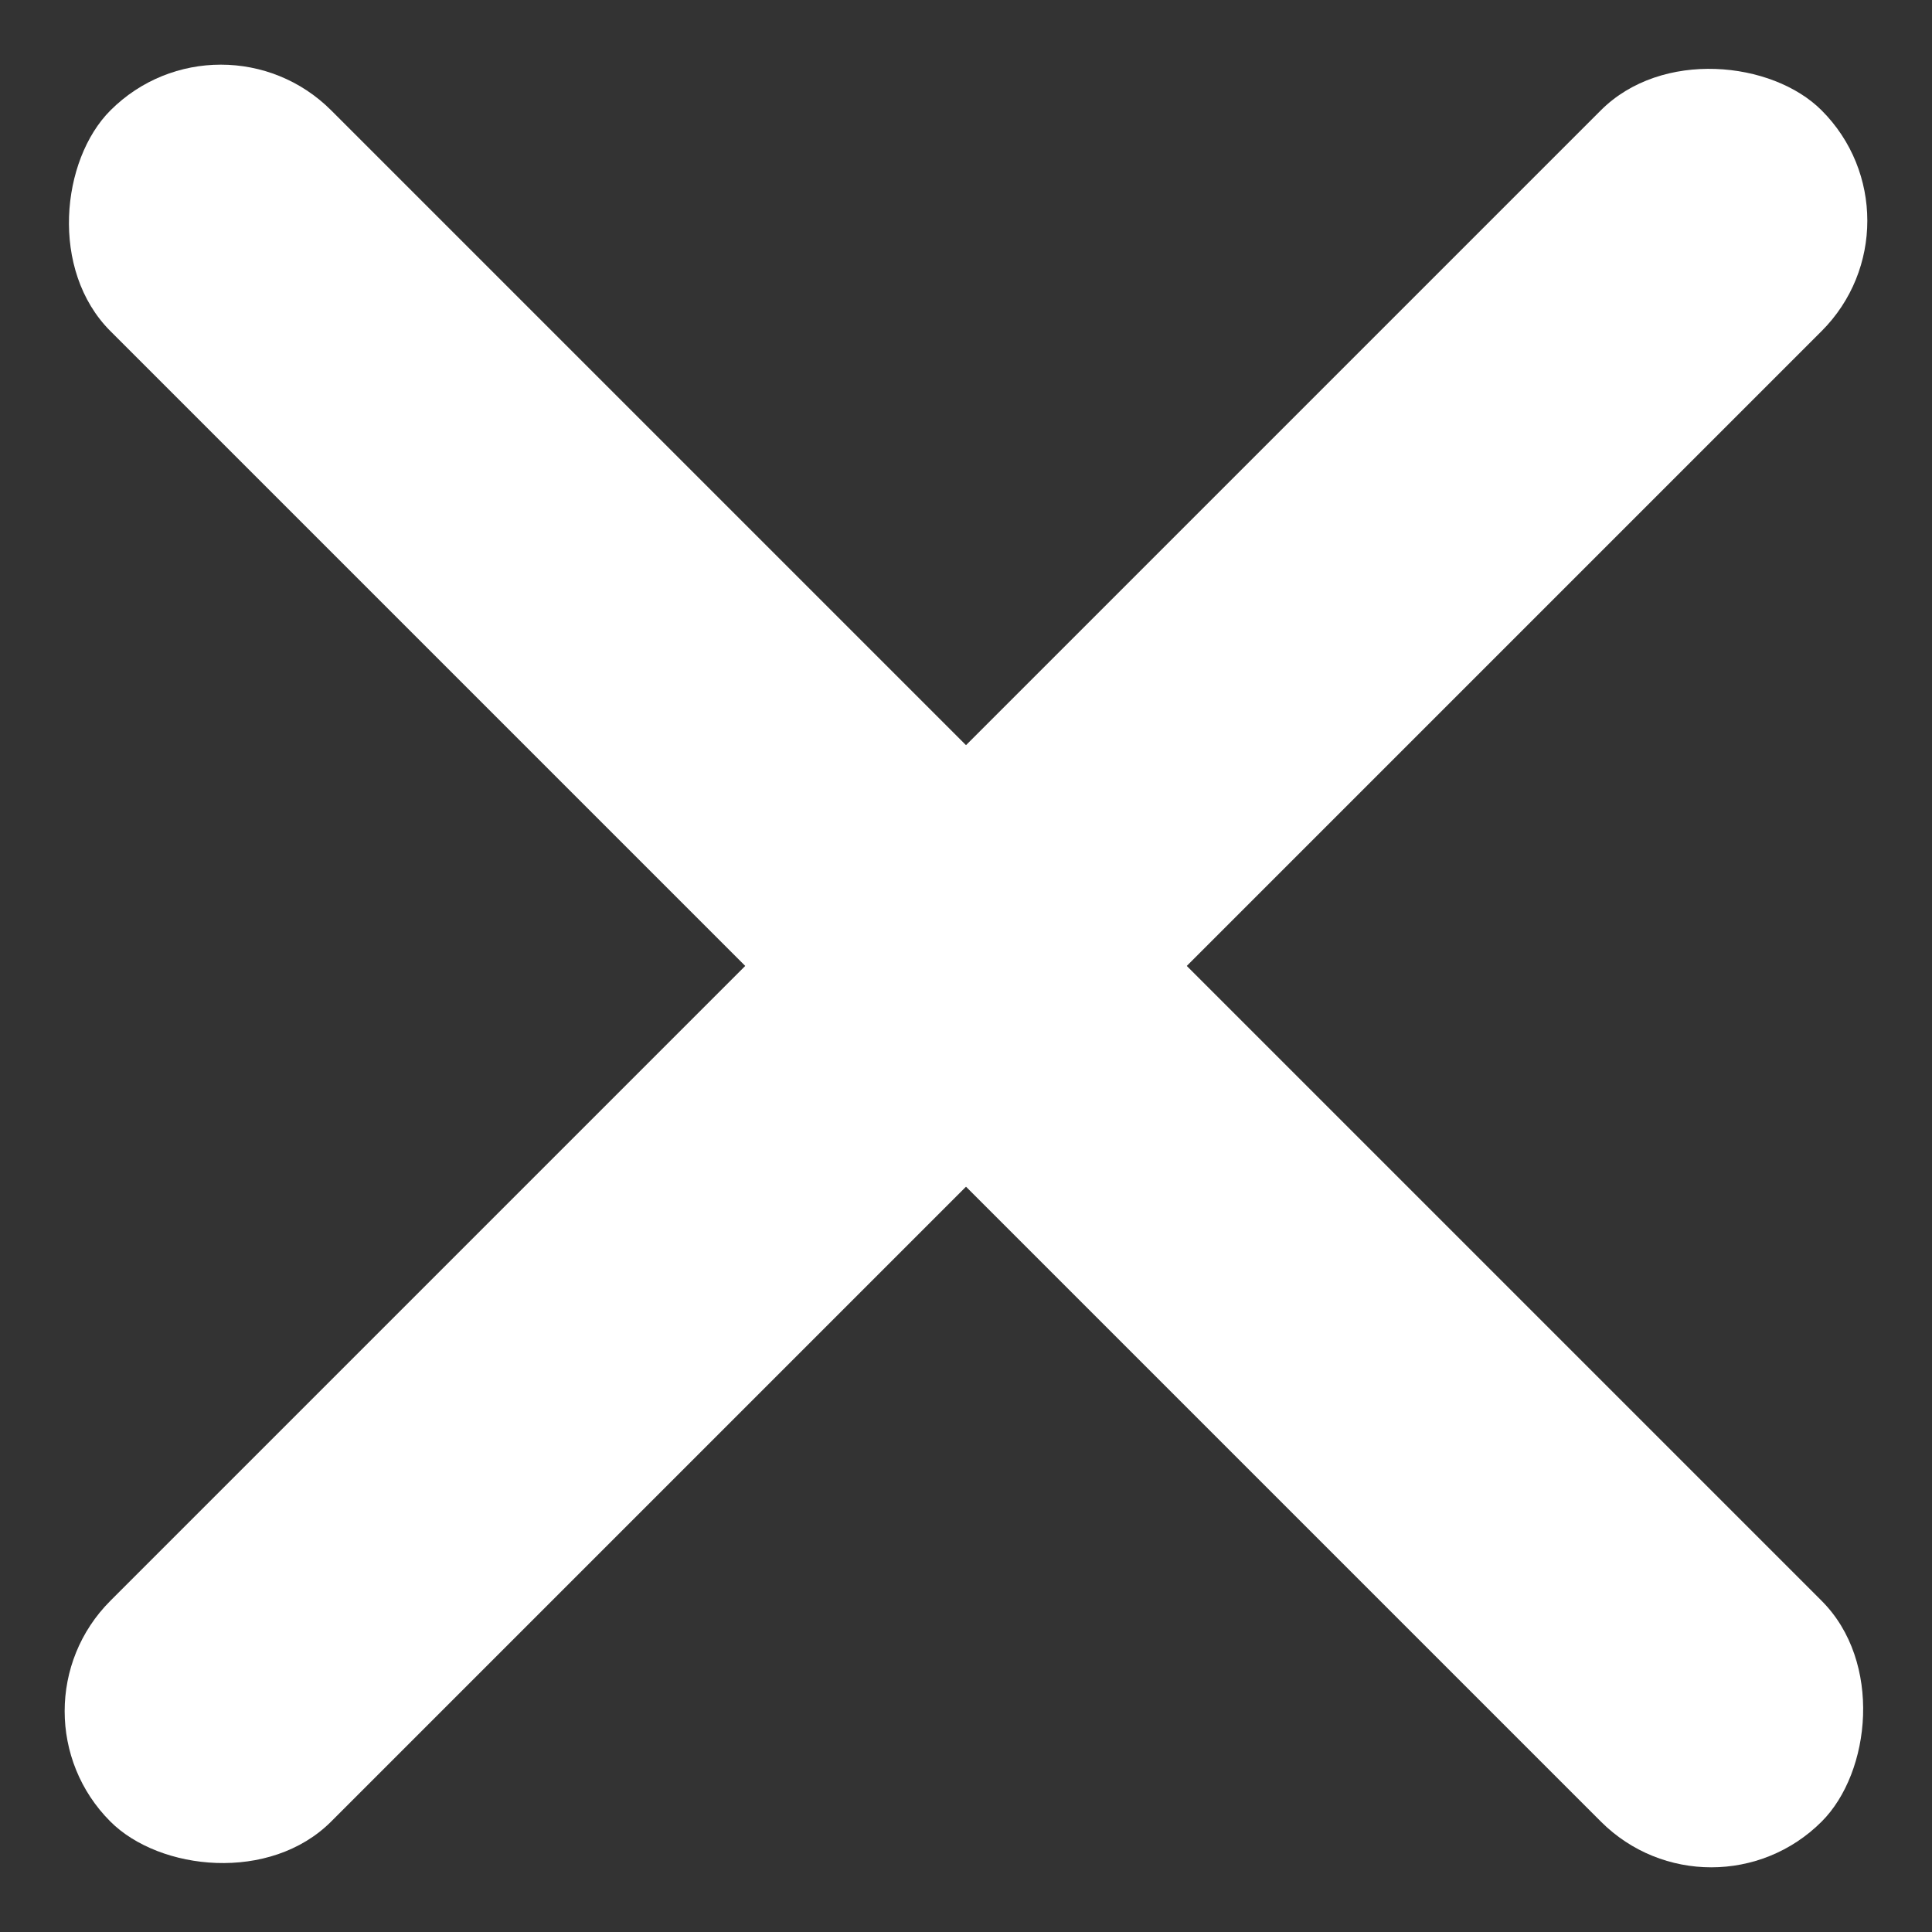
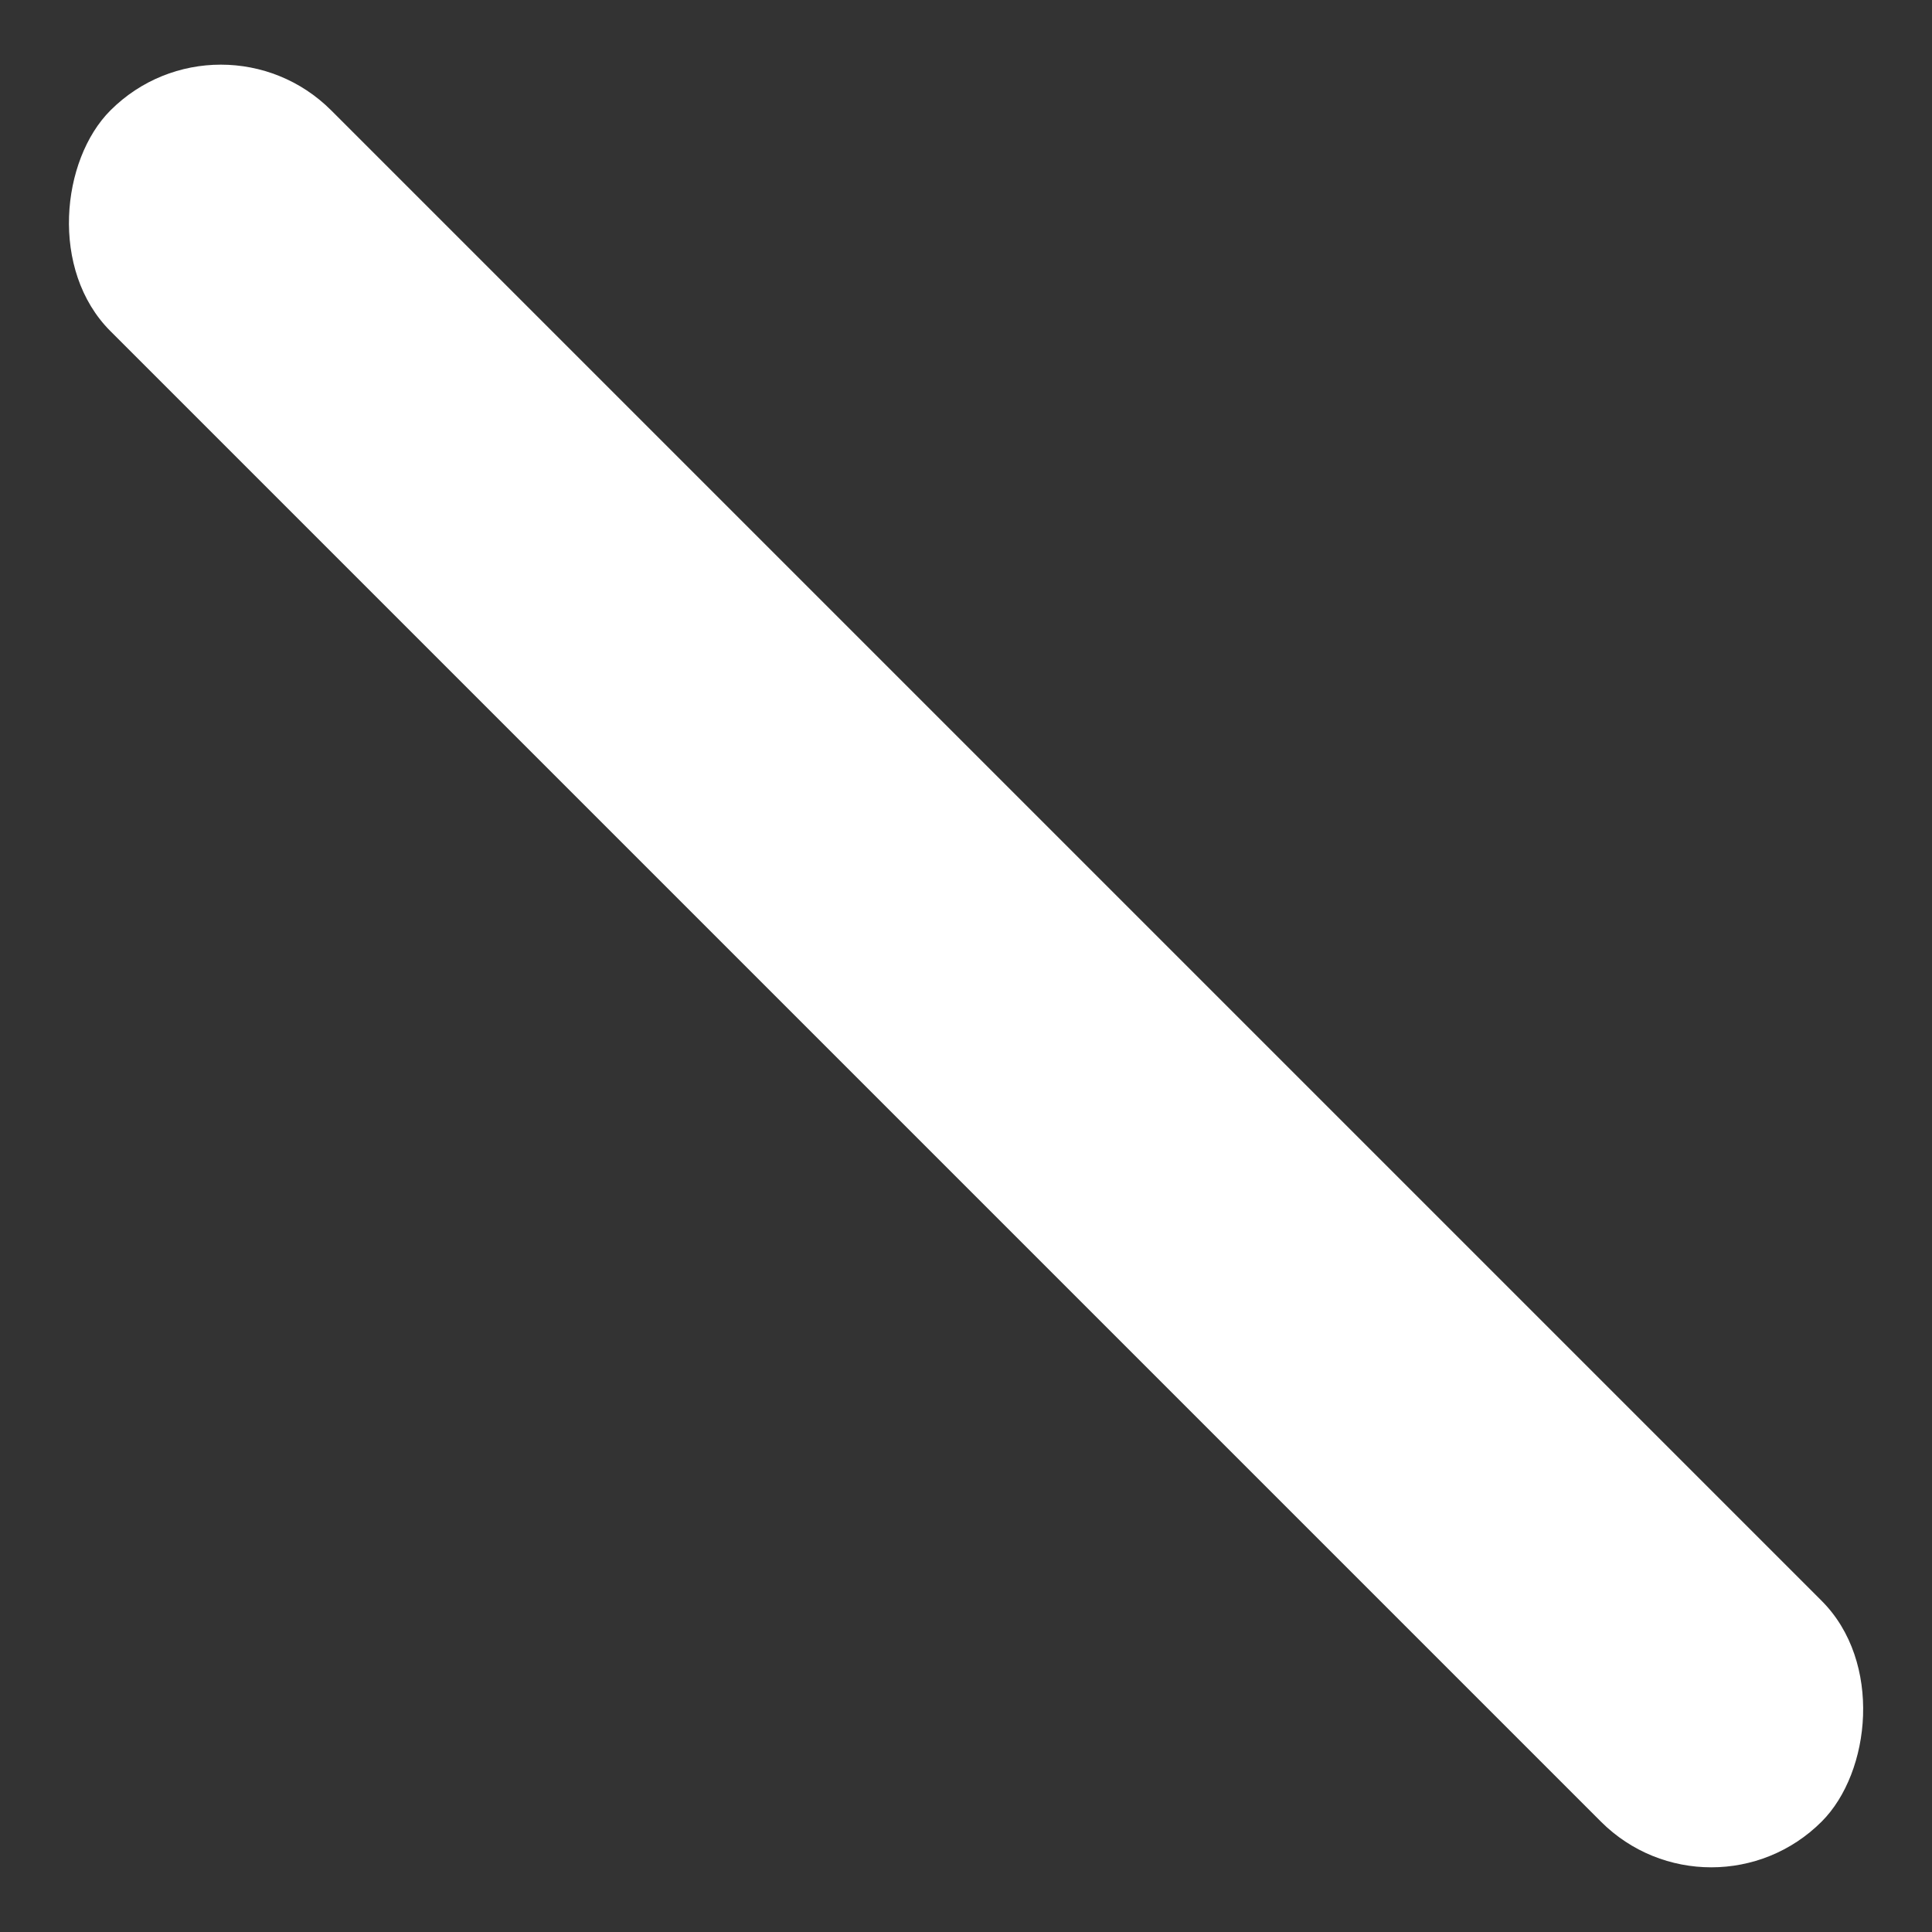
<svg xmlns="http://www.w3.org/2000/svg" width="20" height="20" viewBox="0 0 20 20" fill="none">
  <rect x="0" y="0" width="20" height="20" fill="#333333" stroke="none" />
-   <rect y="17.714" width="25.052" height="3.232" rx="1.616" transform="rotate(-45 0 17.714)" fill="white" />
  <rect x="2.286" width="25.052" height="3.232" rx="1.616" transform="rotate(45 2.286 0)" fill="white" />
</svg>